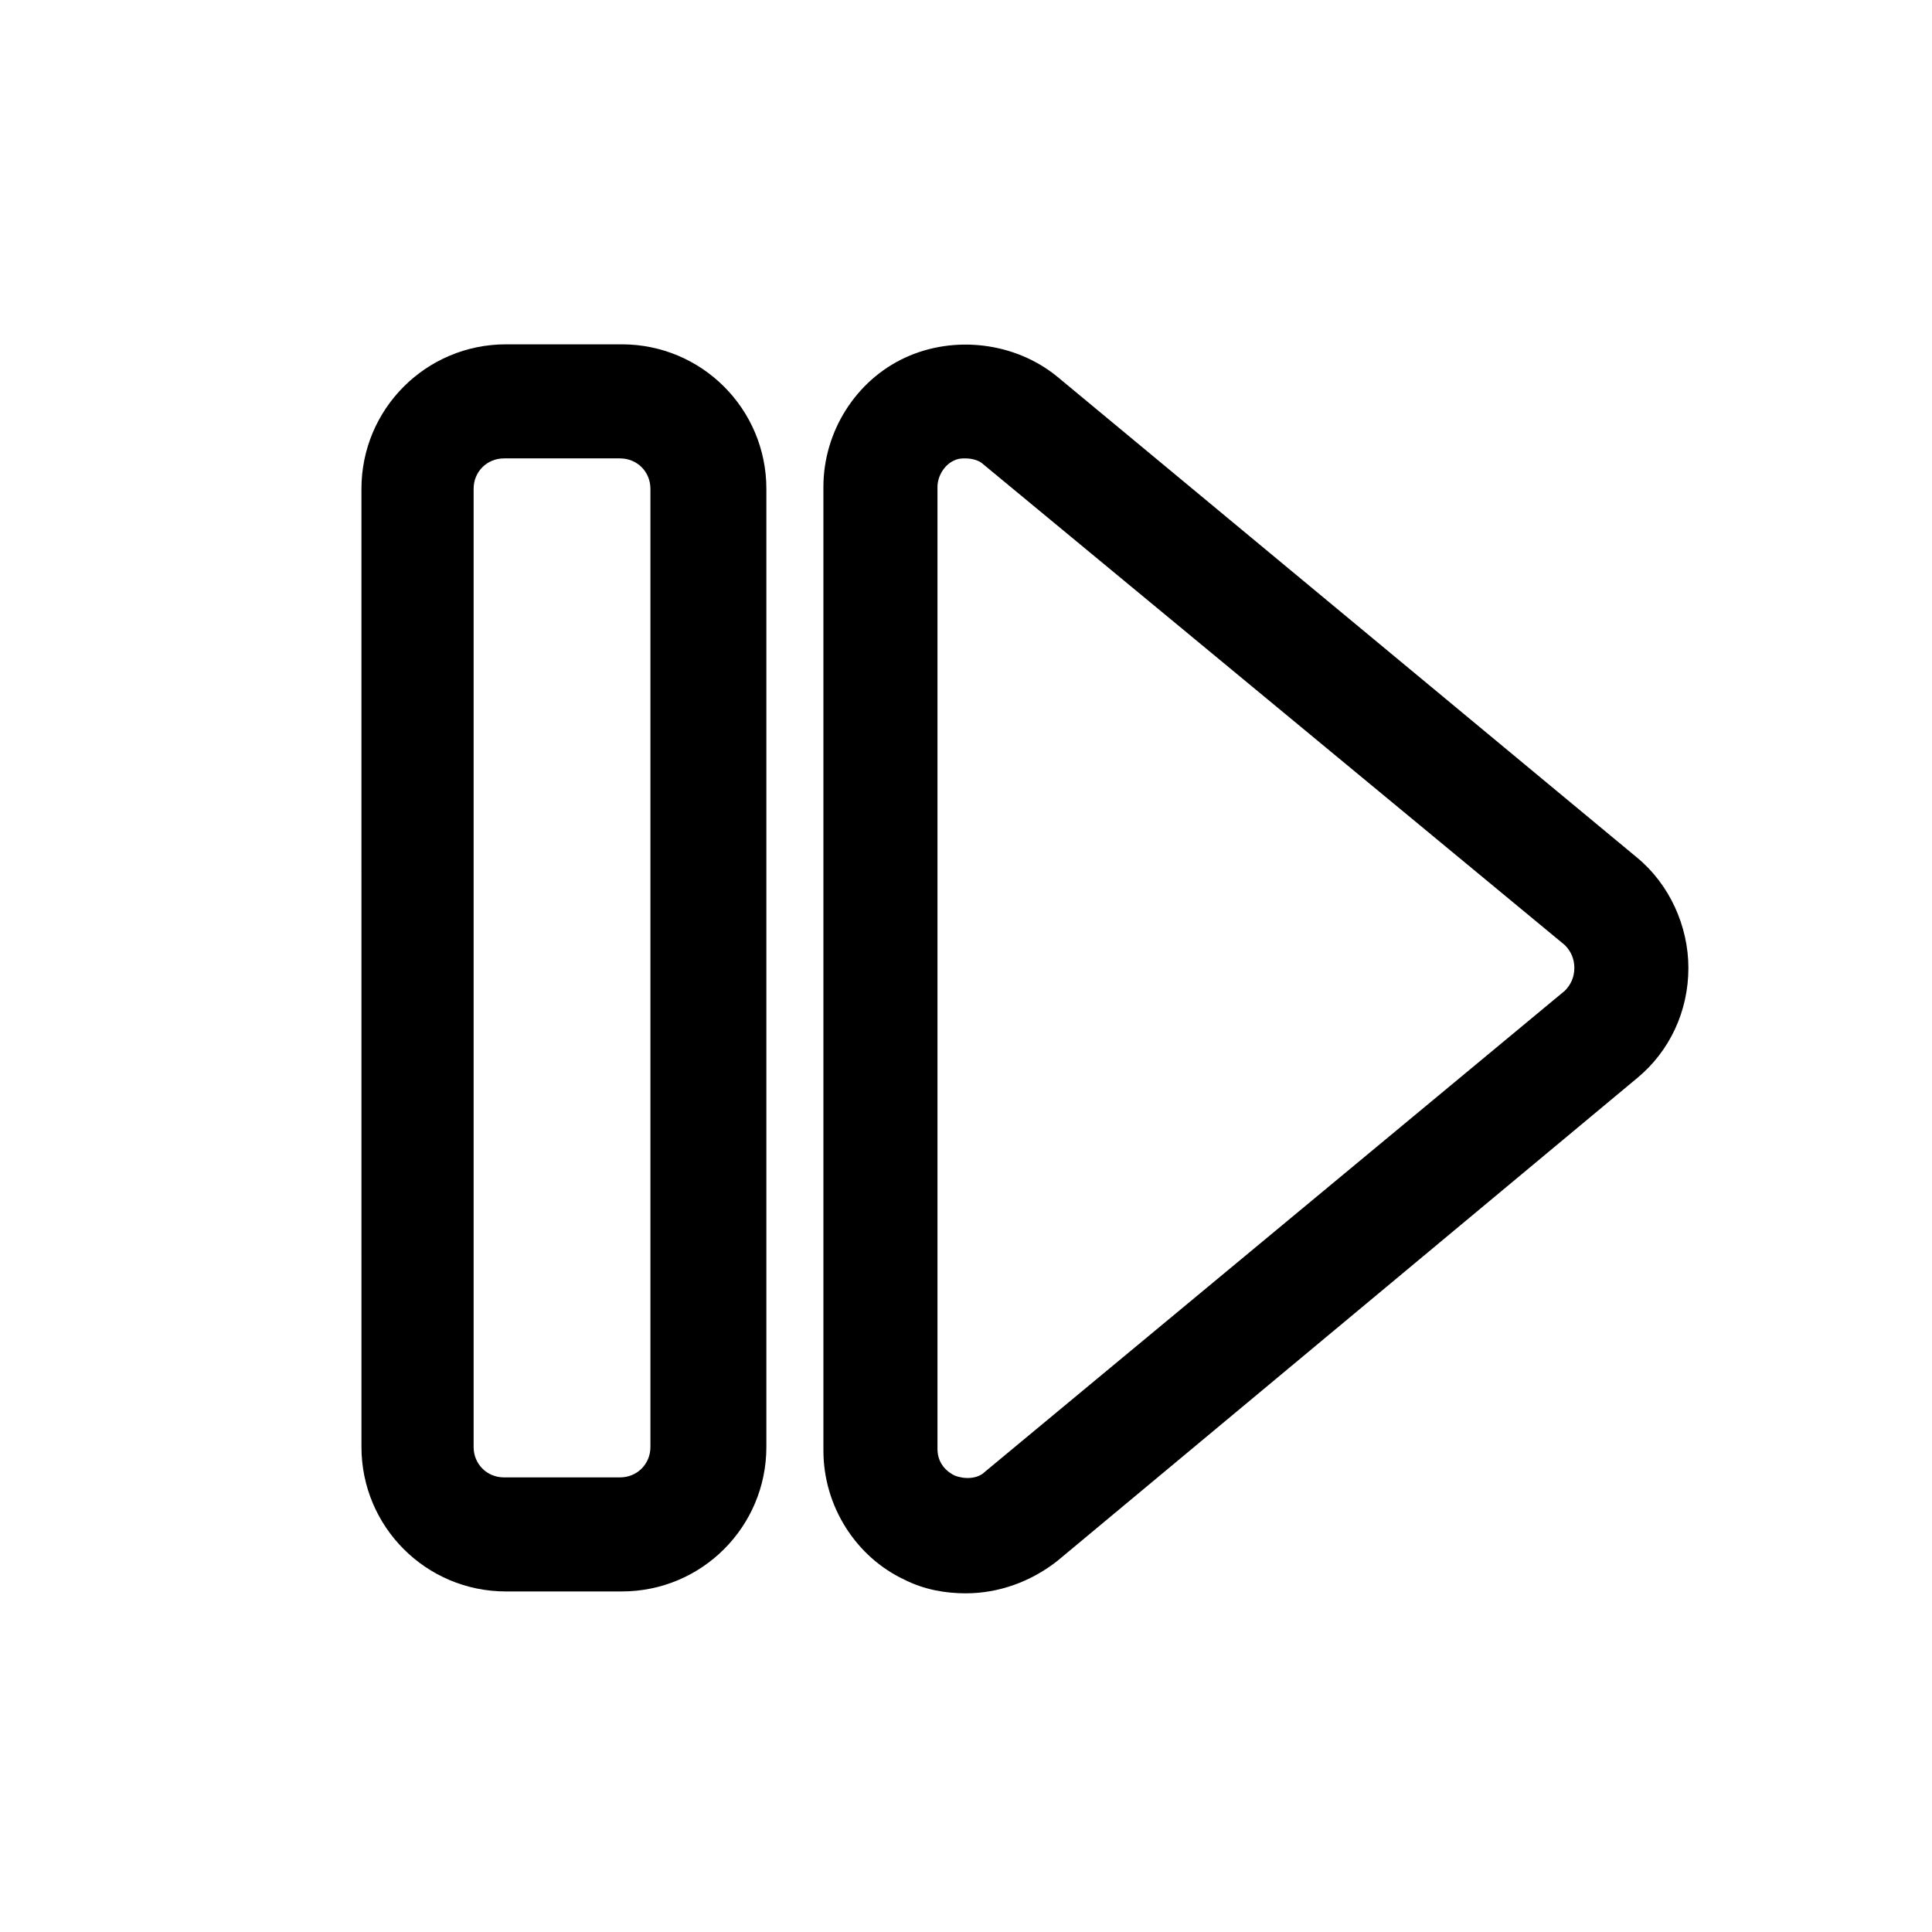
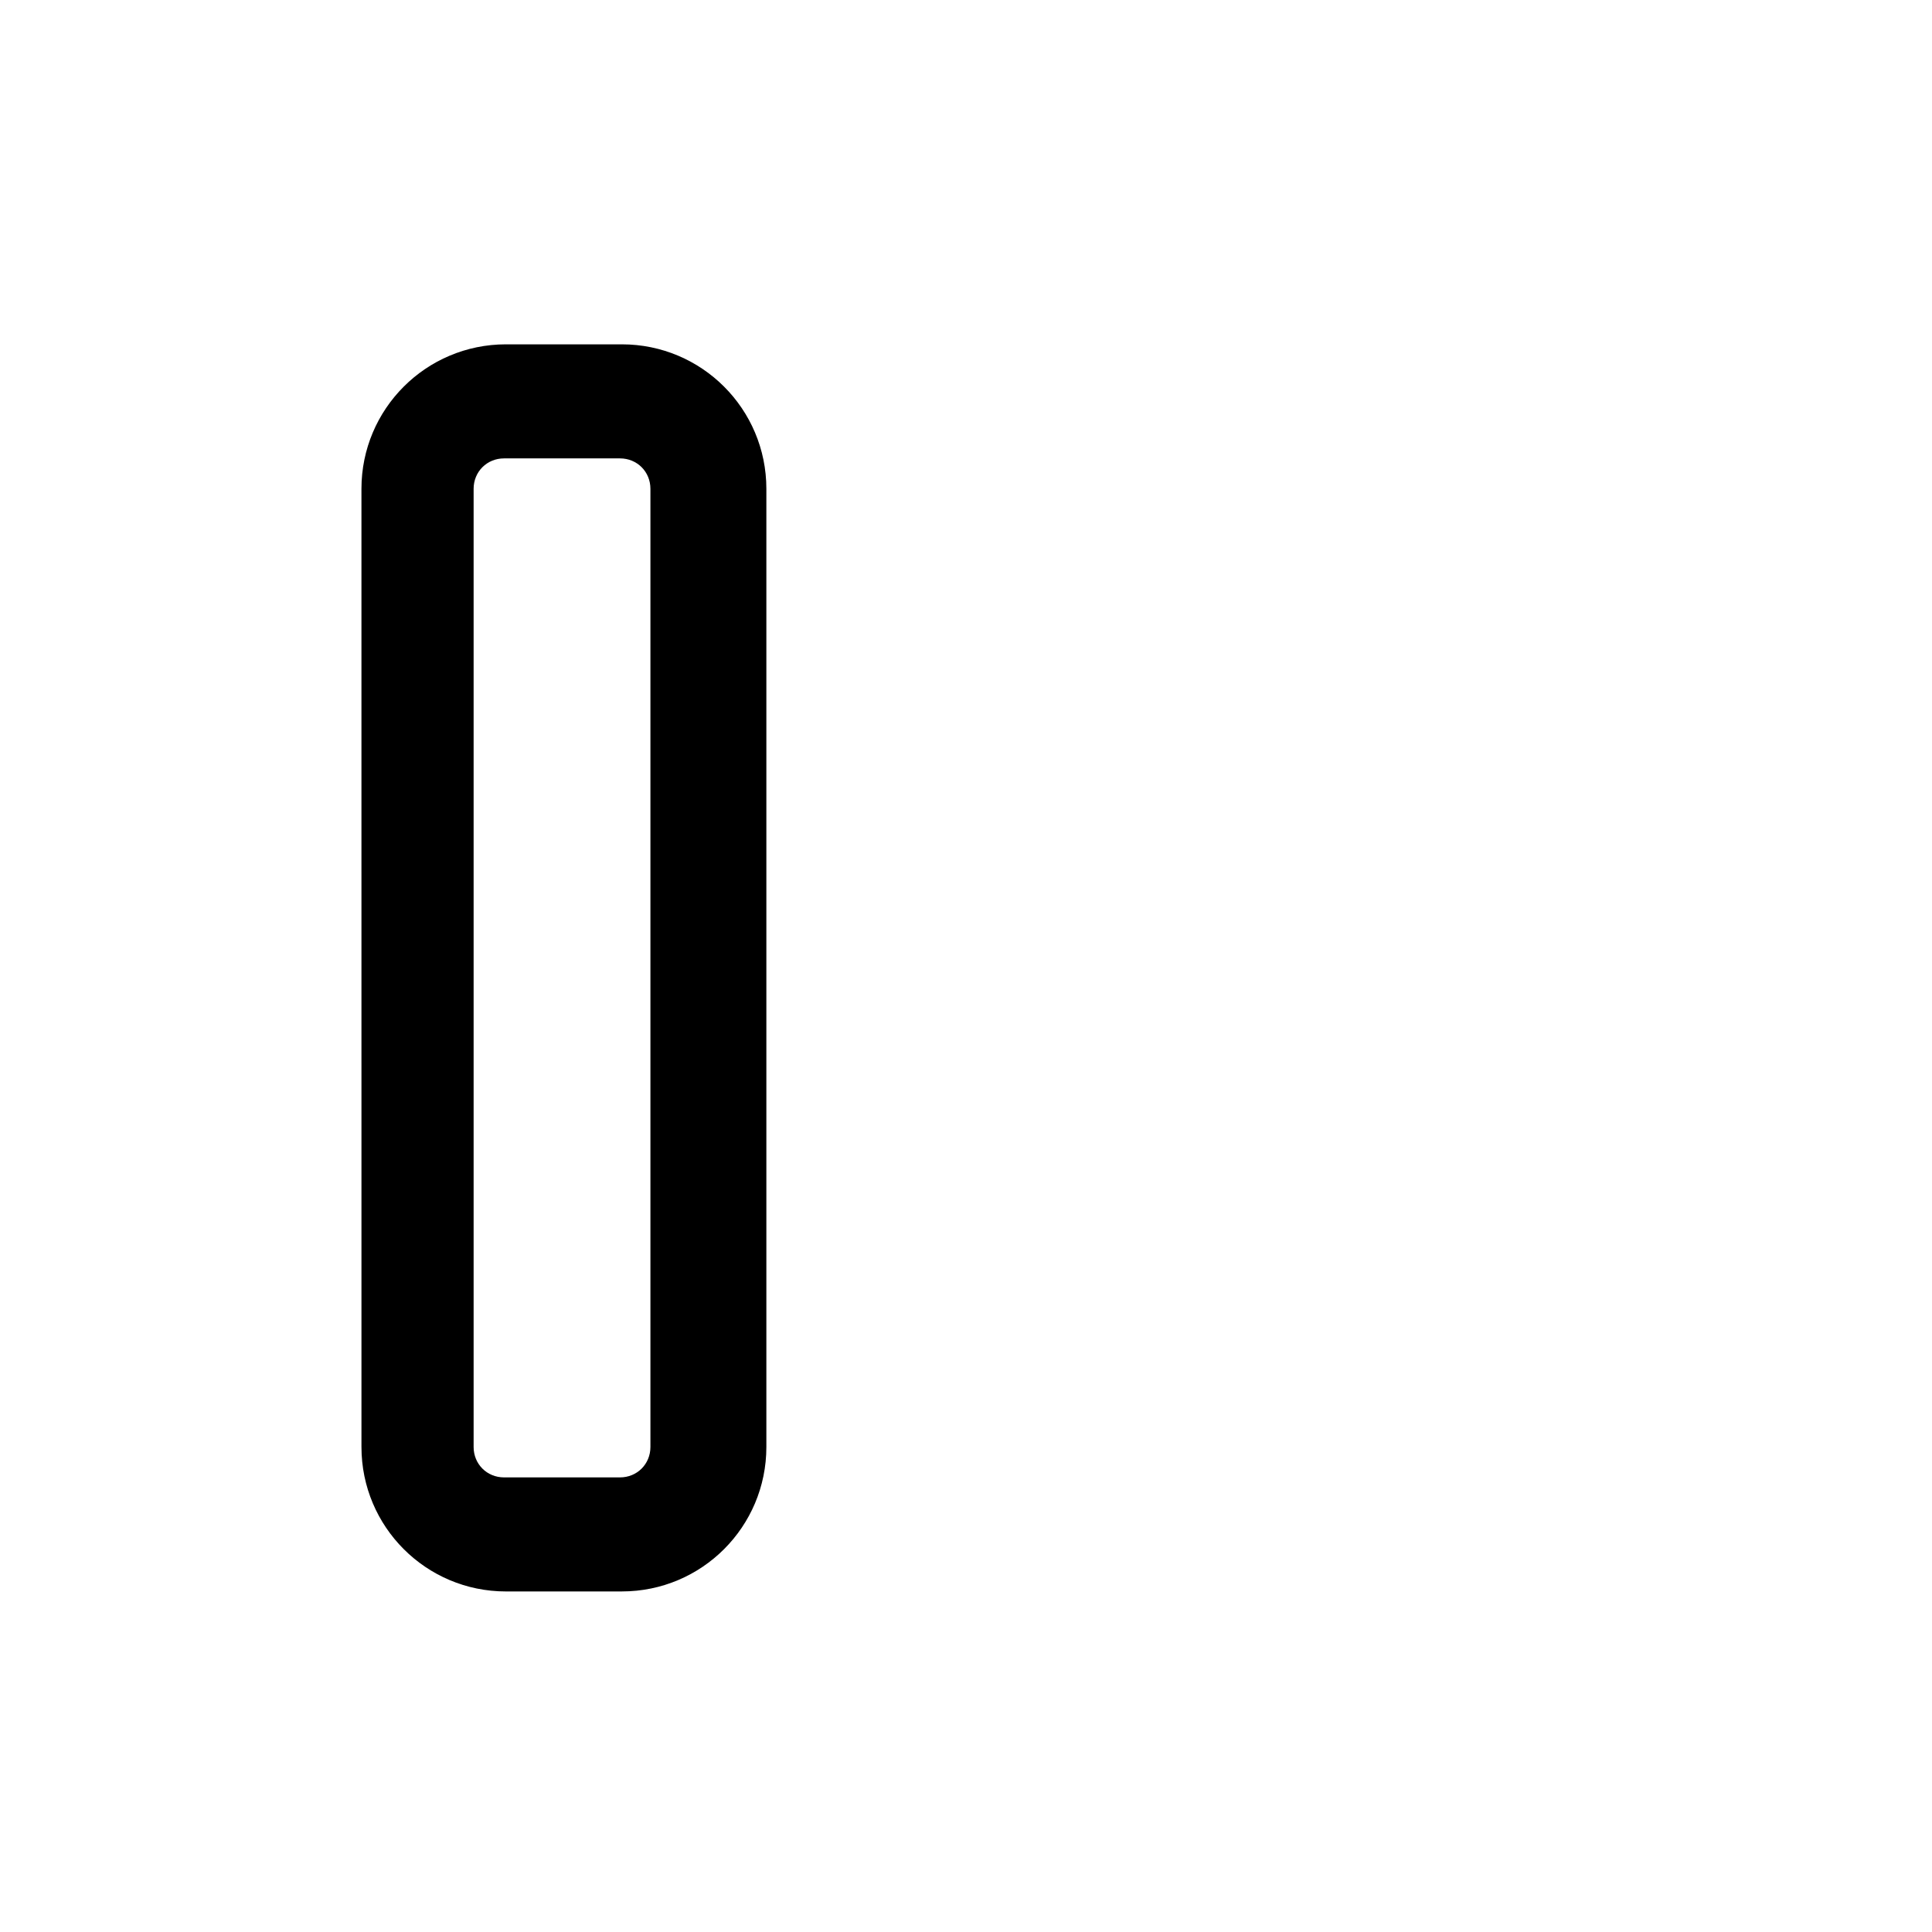
<svg xmlns="http://www.w3.org/2000/svg" fill="#000000" width="800px" height="800px" version="1.1" viewBox="144 144 512 512">
  <g>
    <path d="m308.81 565.75h-30.73c-21.16 0-38.289-17.129-38.289-38.289l-0.004-253.92c0-21.16 17.129-38.289 38.289-38.289h30.73c21.16 0 38.289 17.129 38.289 38.289v253.92c0.004 21.156-17.125 38.285-38.285 38.285zm-31.234-300.27c-4.535 0-8.062 3.527-8.062 8.062v253.92c0 4.535 3.527 8.062 8.062 8.062h30.73c4.535 0 8.062-3.527 8.062-8.062v-253.92c0-4.535-3.527-8.062-8.062-8.062z" />
-     <path d="m400 566.25c-5.543 0-11.082-1.008-16.121-3.527-13.098-6.047-21.664-19.648-21.664-34.258l-0.004-255.43c0-14.609 8.566-28.215 21.664-34.258 13.098-6.047 29.223-4.031 40.305 5.039l153.66 127.46c8.566 7.055 13.602 18.137 13.602 29.223 0 11.586-5.039 22.168-13.602 29.223l-153.66 127.96c-7.051 5.543-15.617 8.562-24.18 8.562zm0-300.77c-1.008 0-2.016 0-3.023 0.504-2.519 1.008-4.535 4.031-4.535 7.055v254.93c0 3.023 1.512 5.543 4.535 7.055 2.519 1.008 6.047 1.008 8.062-1.008l153.66-127.46c1.512-1.512 2.519-3.527 2.519-6.047s-1.008-4.535-2.519-6.047l-154.17-127.46c-1.008-1.008-3.019-1.512-4.531-1.512z" />
  </g>
</svg>